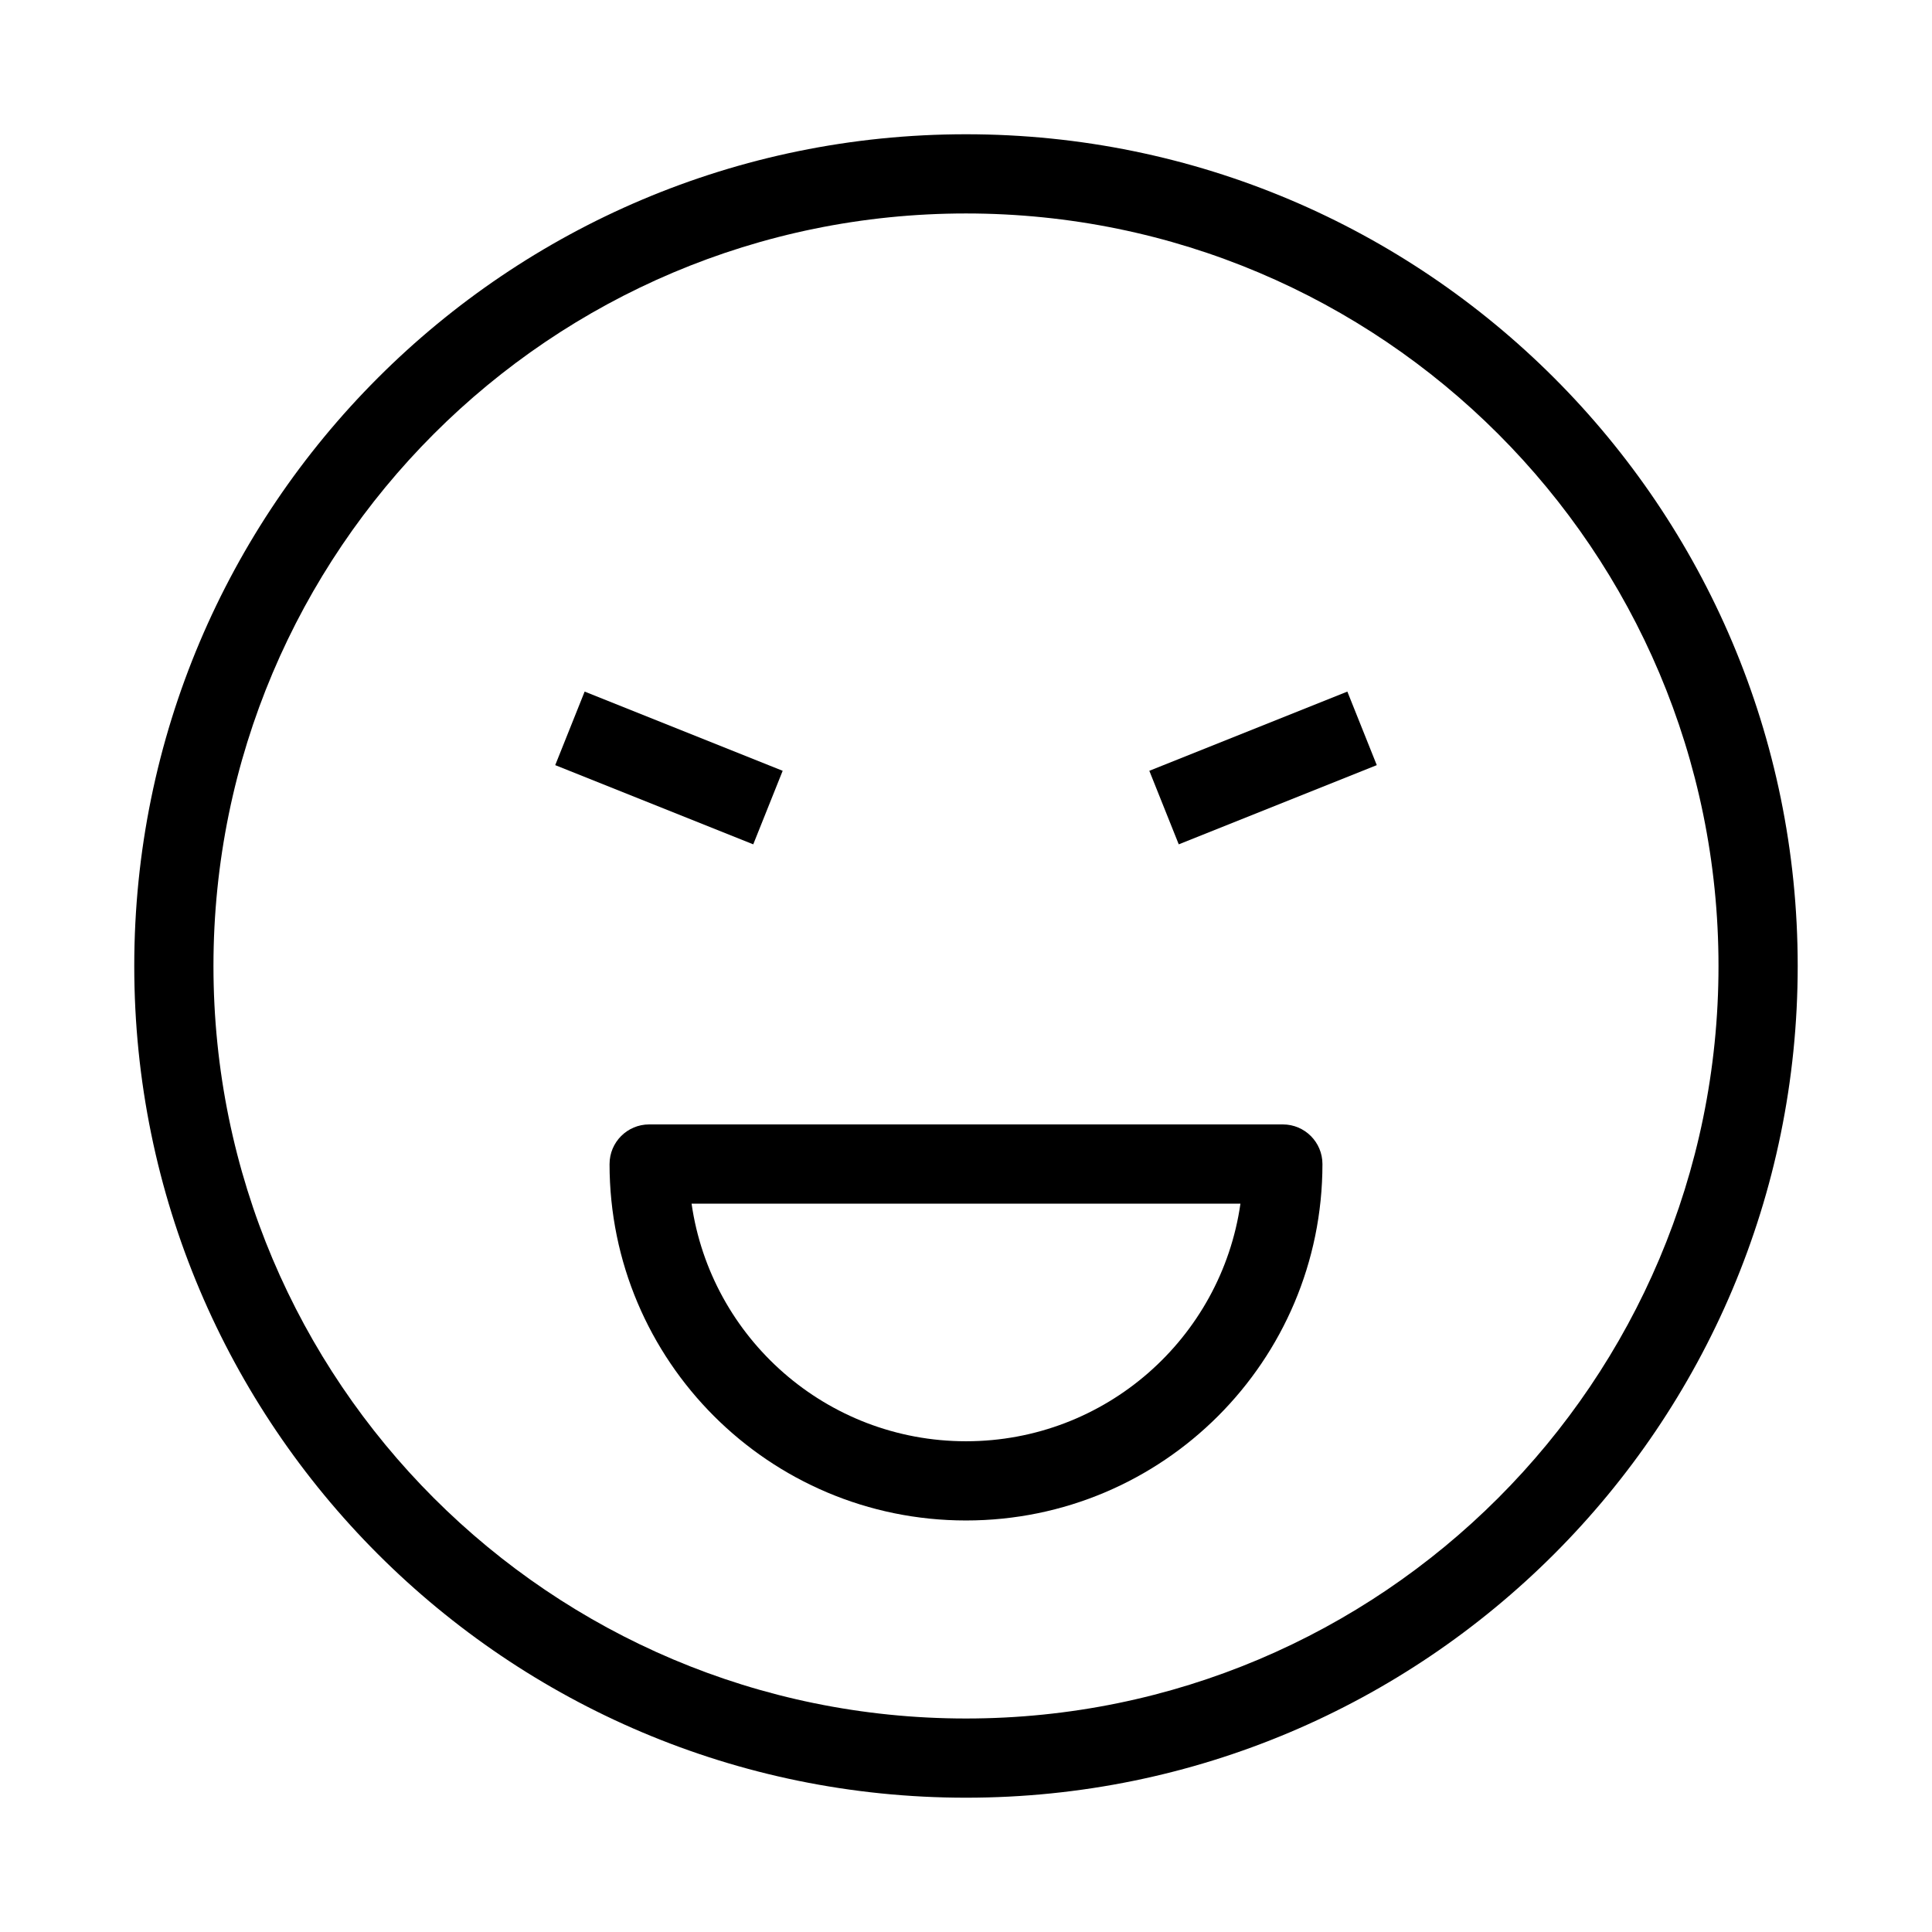
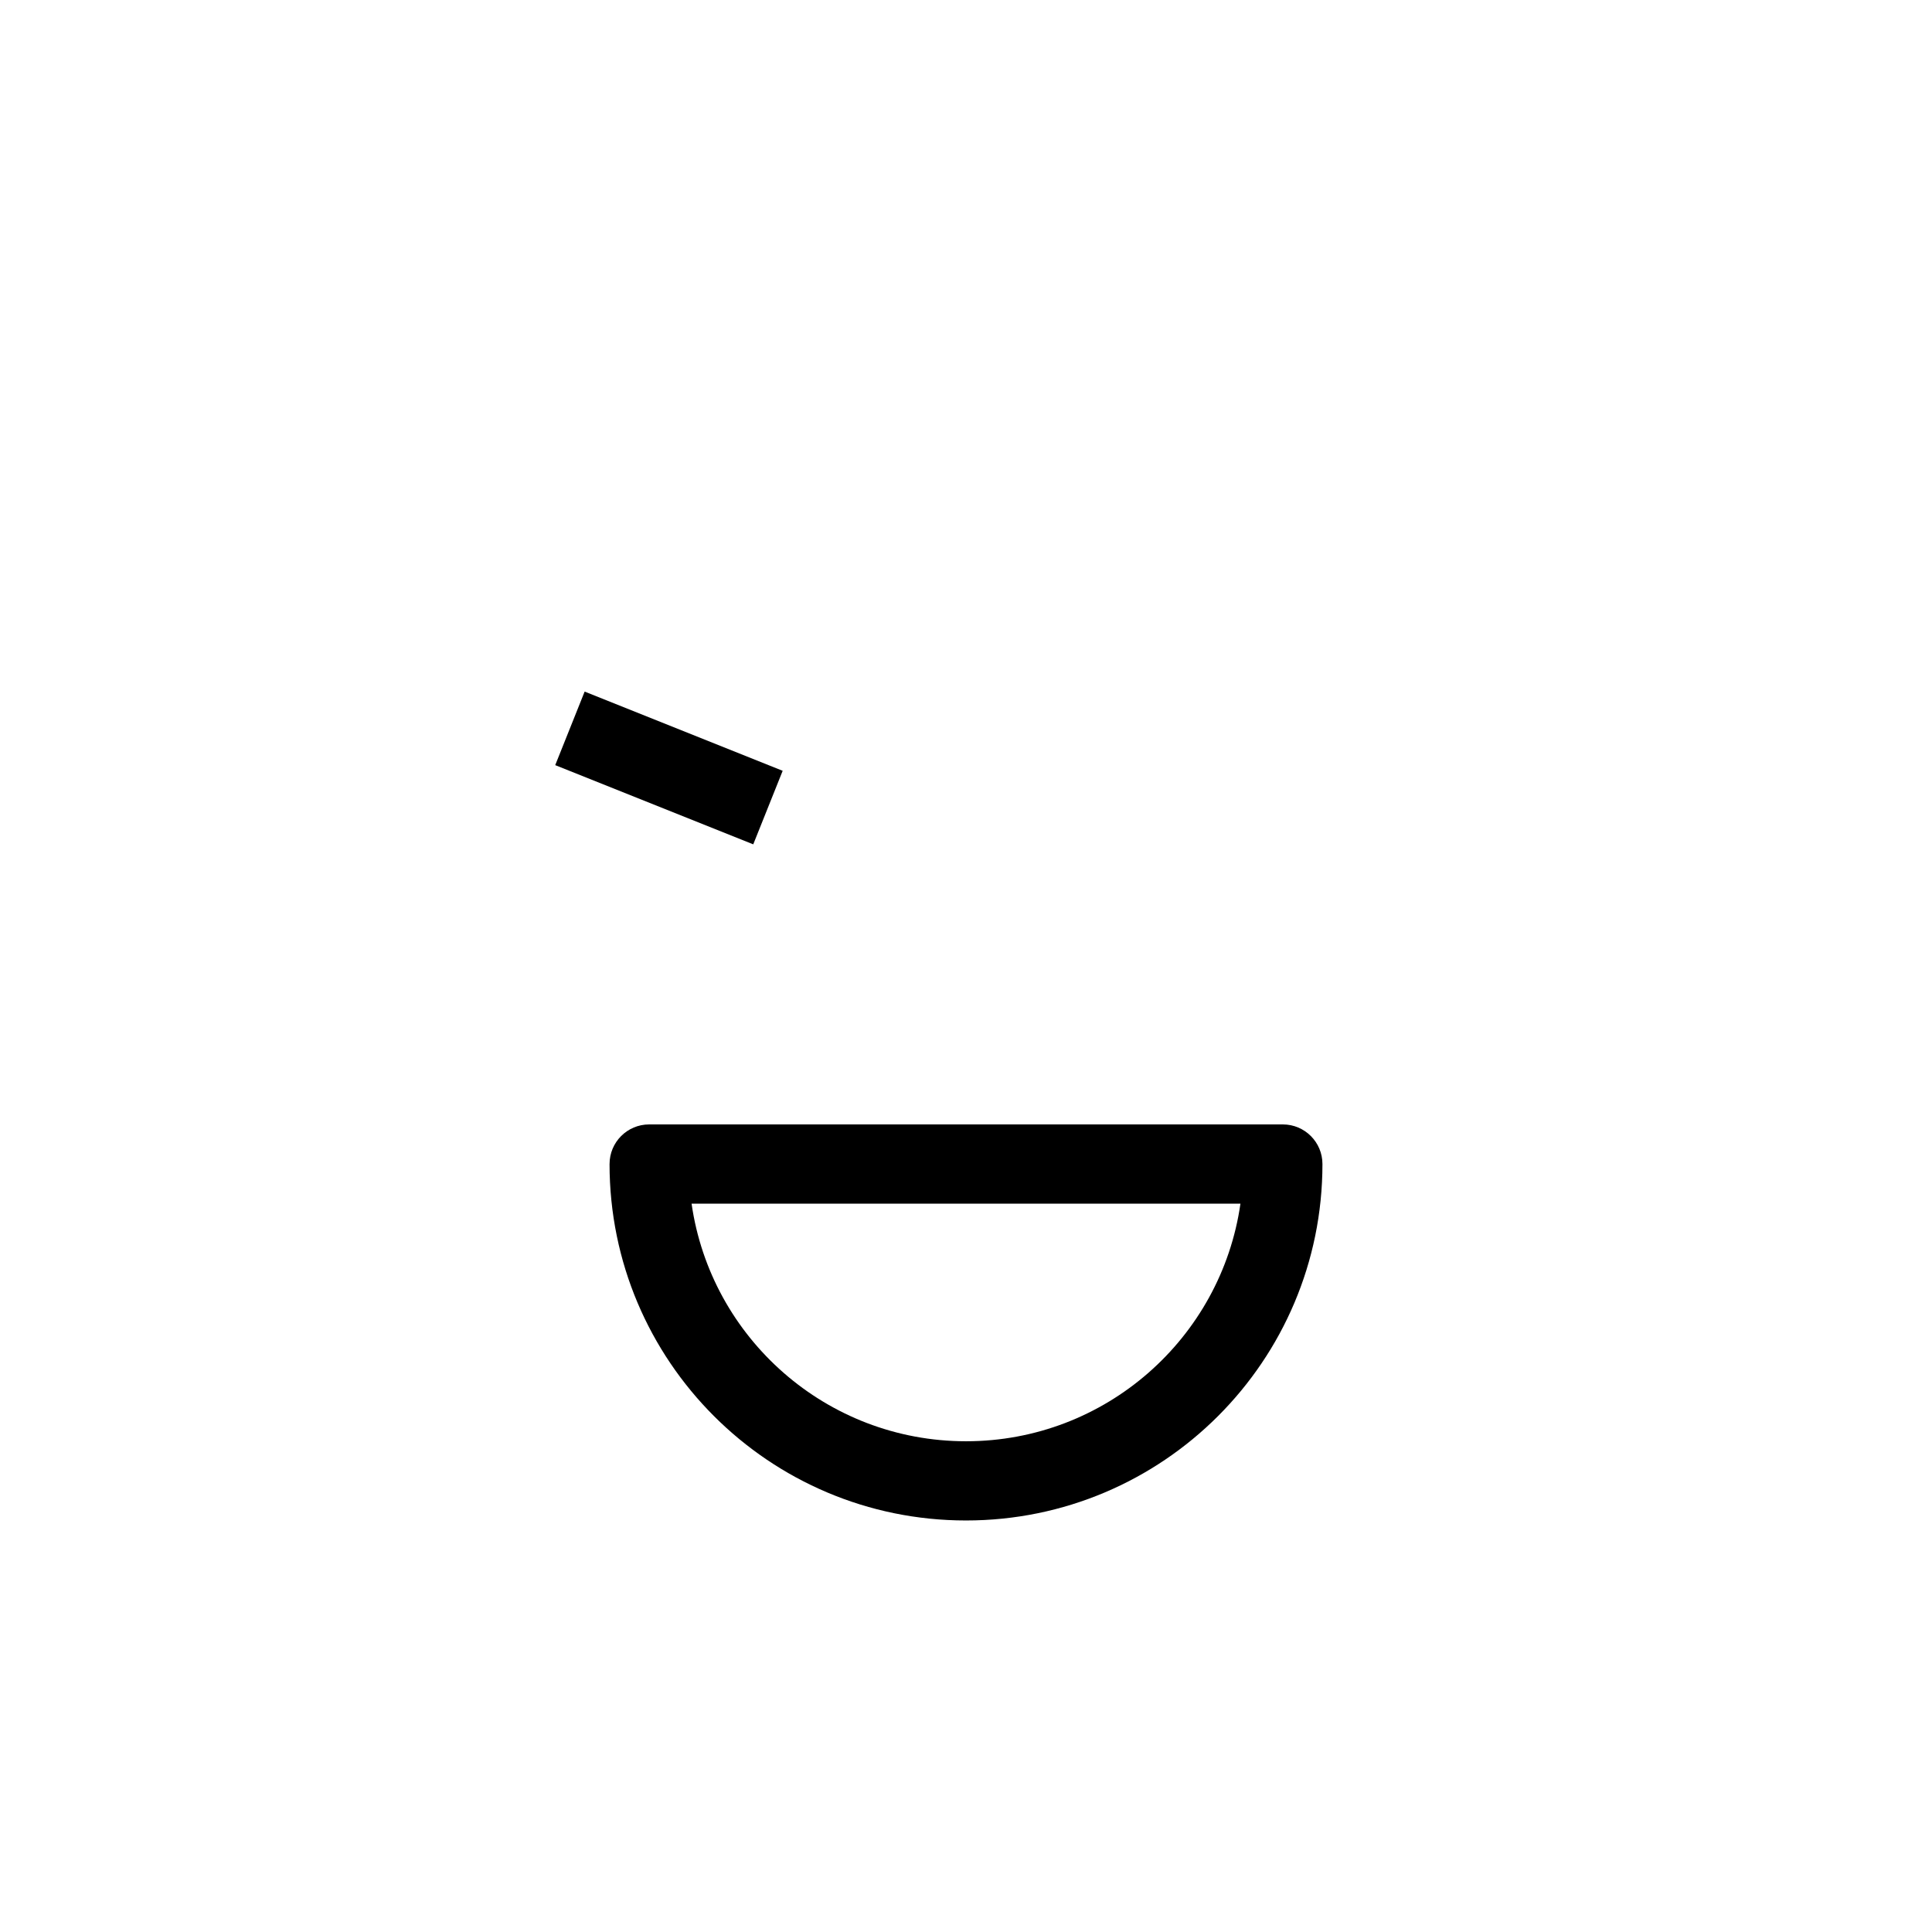
<svg xmlns="http://www.w3.org/2000/svg" fill="#000000" width="800px" height="800px" version="1.1" viewBox="144 144 512 512">
  <g fill-rule="evenodd">
-     <path d="m400 200.57c-110.14 0-199.43 89.285-199.43 199.43 0 110.14 89.285 199.42 199.43 199.42 110.14 0 199.42-89.285 199.42-199.42 0-110.14-89.285-199.43-199.42-199.43zm-220.42 199.43c0-121.73 98.684-220.42 220.42-220.42 121.73 0 220.41 98.684 220.41 220.42 0 121.73-98.684 220.41-220.41 220.41-121.73 0-220.42-98.684-220.42-220.41z" />
-     <path d="m508.86 346.77-52.48 20.988-7.797-19.488 52.48-20.992z" />
    <path d="m291.14 346.77 52.48 20.988 7.797-19.488-52.48-20.992z" />
    <path d="m305.54 452.48c0-5.797 4.699-10.496 10.496-10.496h167.93c5.797 0 10.496 4.699 10.496 10.496 0 52.168-42.289 94.461-94.461 94.461s-94.465-42.293-94.465-94.461zm21.734 10.496c5.094 35.602 35.715 62.973 72.73 62.973 37.012 0 67.633-27.371 72.727-62.973z" />
  </g>
</svg>